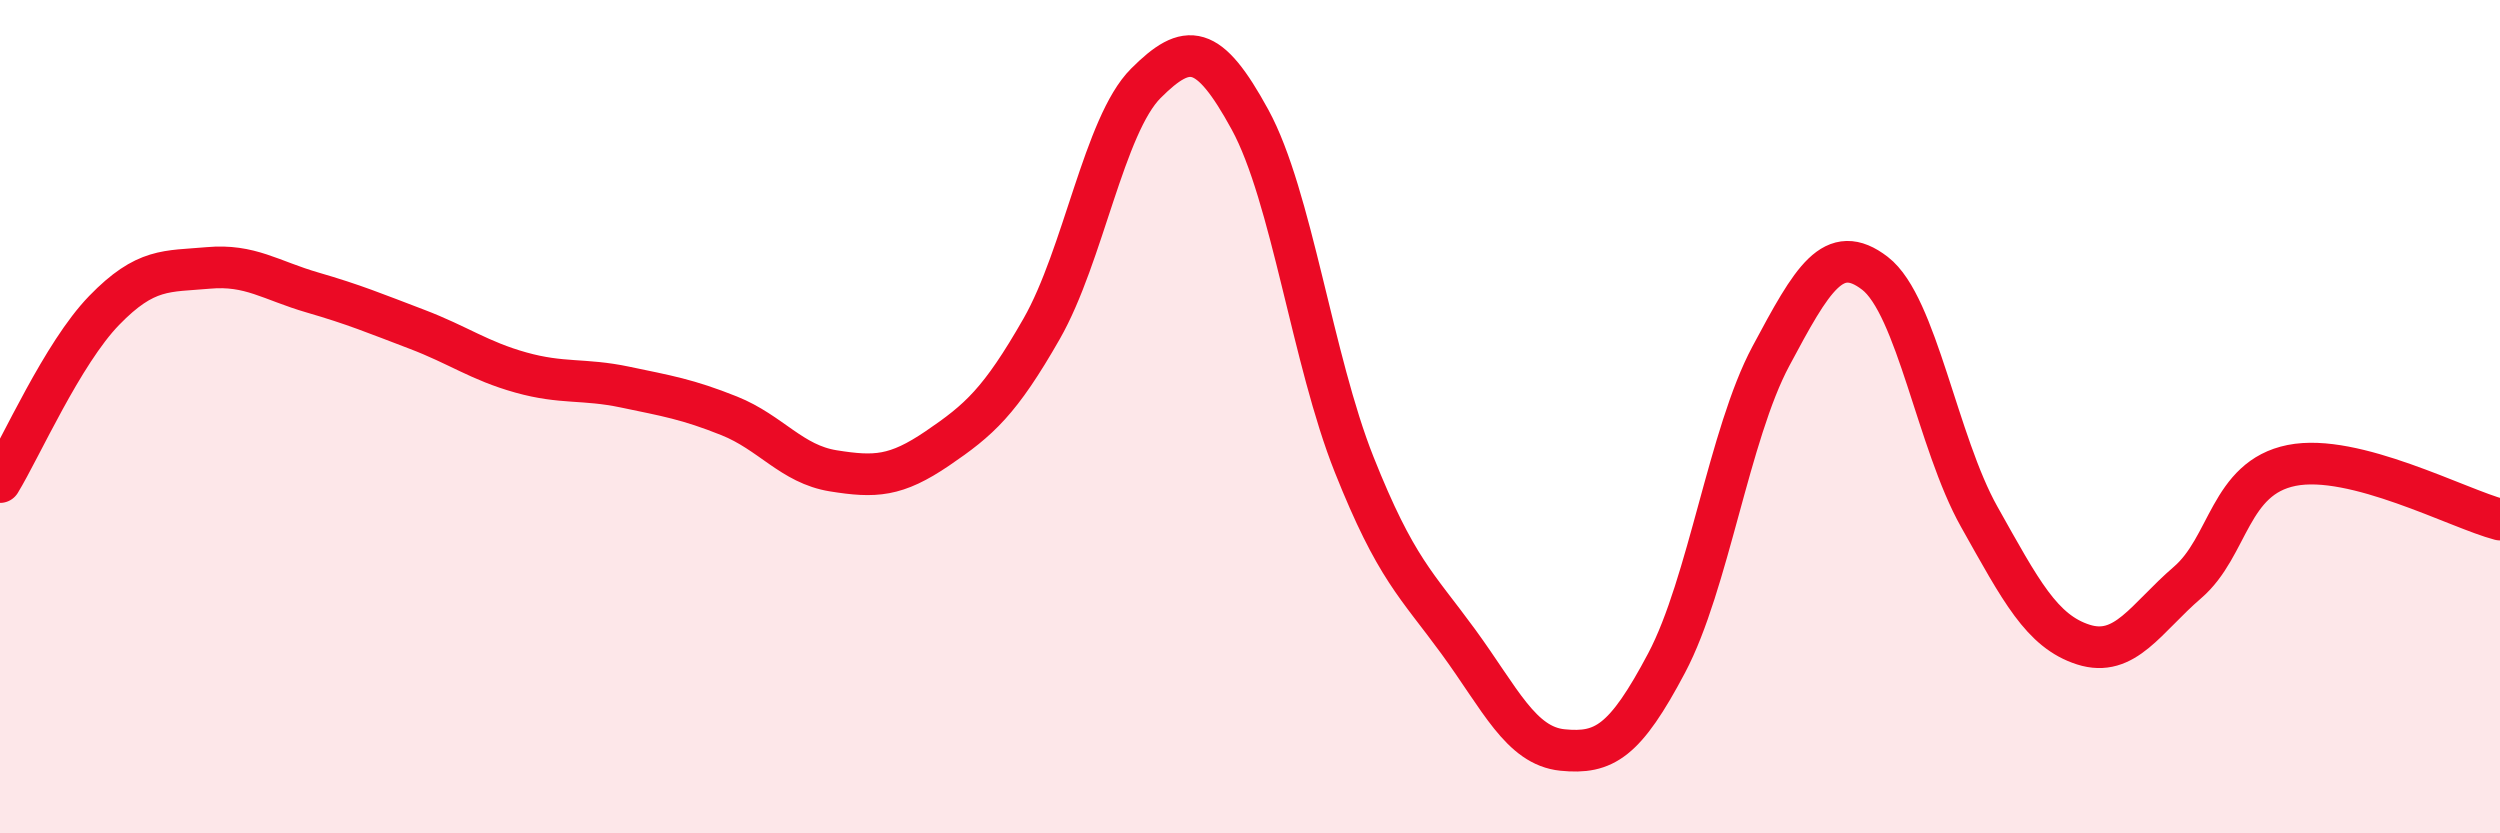
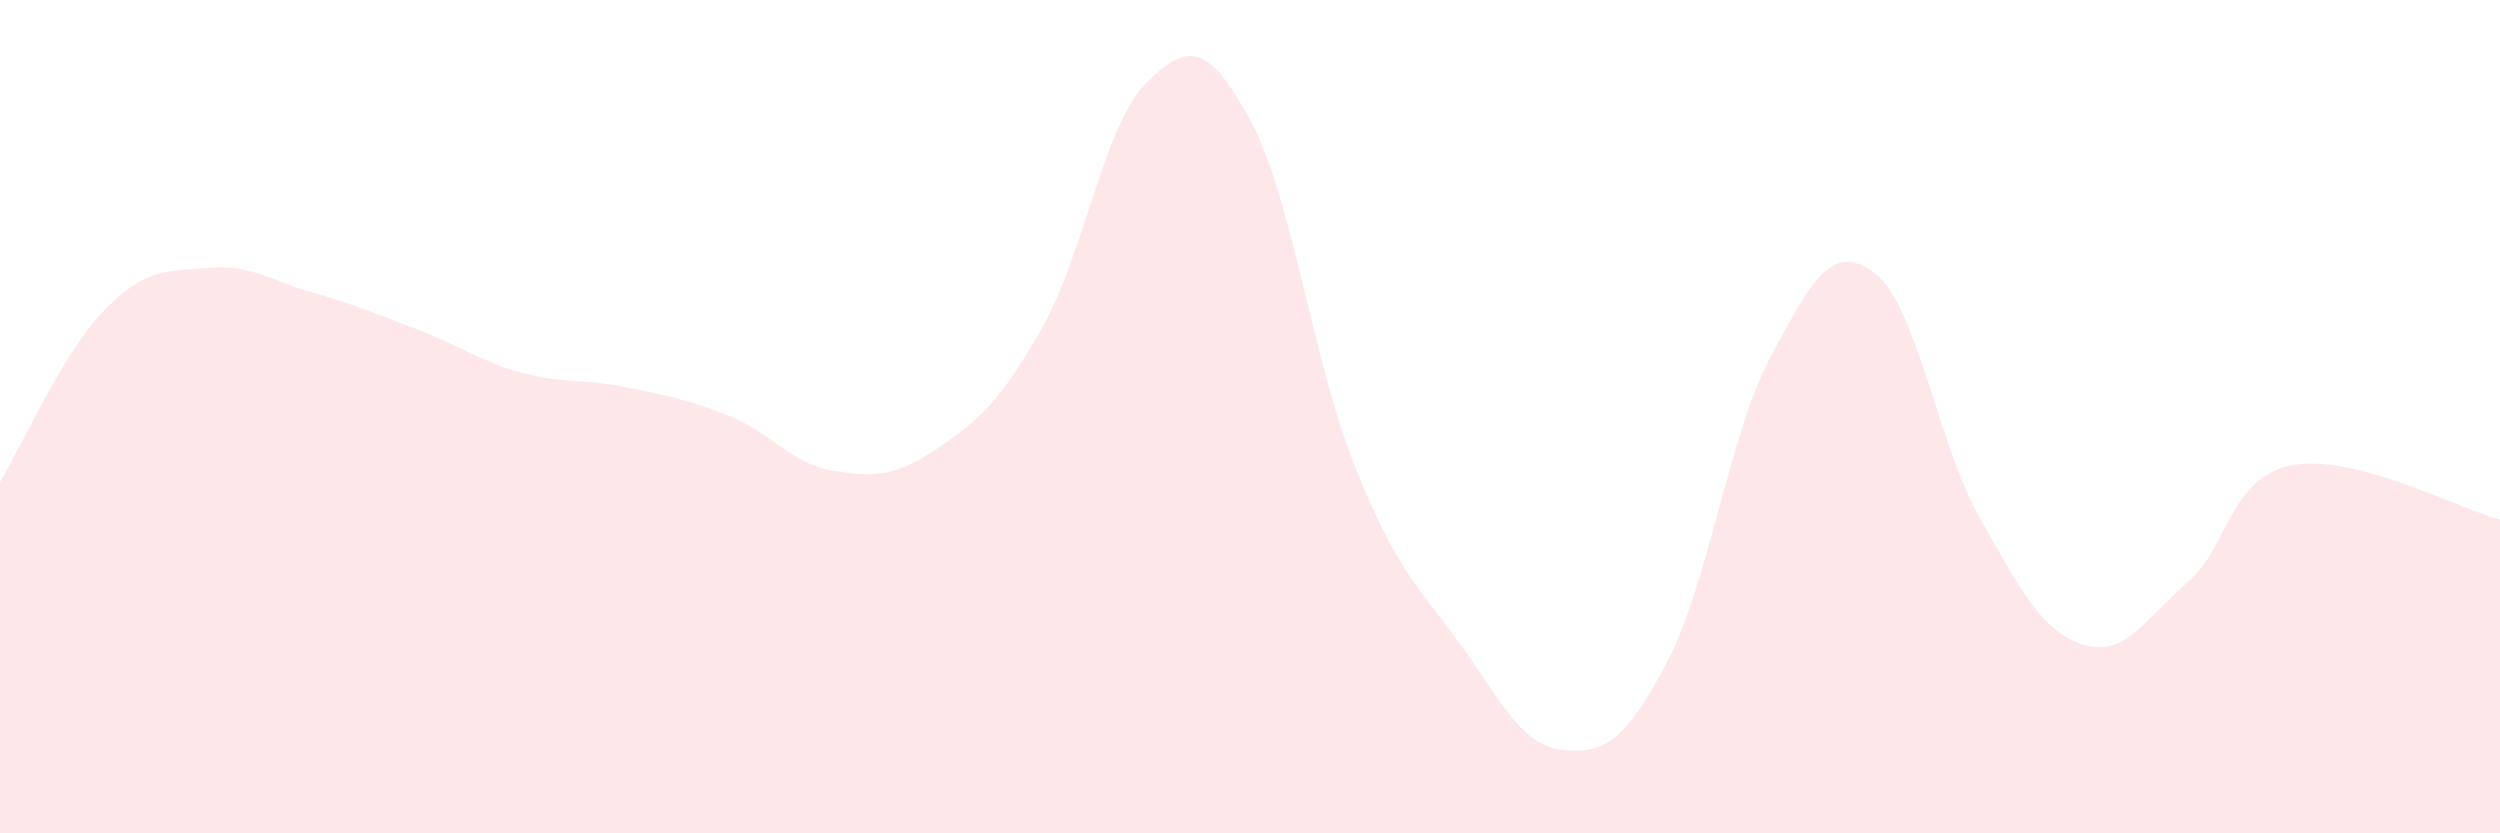
<svg xmlns="http://www.w3.org/2000/svg" width="60" height="20" viewBox="0 0 60 20">
  <path d="M 0,11.57 C 0.5,10.75 1.5,8.48 2.5,7.45 C 3.5,6.42 4,6.52 5,6.43 C 6,6.34 6.5,6.73 7.5,7.02 C 8.5,7.31 9,7.52 10,7.9 C 11,8.28 11.5,8.66 12.5,8.94 C 13.5,9.22 14,9.08 15,9.29 C 16,9.5 16.5,9.58 17.5,9.98 C 18.5,10.38 19,11.14 20,11.3 C 21,11.46 21.5,11.44 22.5,10.76 C 23.5,10.08 24,9.64 25,7.89 C 26,6.14 26.5,3 27.5,2 C 28.5,1 29,1.04 30,2.87 C 31,4.7 31.5,8.64 32.5,11.15 C 33.5,13.66 34,14.03 35,15.4 C 36,16.77 36.5,17.9 37.5,18 C 38.5,18.1 39,17.8 40,15.91 C 41,14.02 41.5,10.42 42.5,8.55 C 43.5,6.68 44,5.79 45,6.56 C 46,7.33 46.5,10.62 47.5,12.4 C 48.5,14.18 49,15.15 50,15.47 C 51,15.79 51.5,14.84 52.5,13.98 C 53.5,13.12 53.5,11.47 55,11.17 C 56.5,10.87 59,12.21 60,12.47L60 20L0 20Z" fill="#EB0A25" opacity="0.1" stroke-linecap="round" stroke-linejoin="round" />
-   <path d="M 0,11.57 C 0.5,10.75 1.5,8.48 2.5,7.45 C 3.5,6.42 4,6.52 5,6.43 C 6,6.34 6.5,6.73 7.5,7.02 C 8.5,7.31 9,7.52 10,7.9 C 11,8.28 11.5,8.66 12.5,8.94 C 13.5,9.22 14,9.08 15,9.29 C 16,9.5 16.5,9.58 17.5,9.98 C 18.5,10.38 19,11.14 20,11.3 C 21,11.46 21.5,11.44 22.5,10.76 C 23.5,10.08 24,9.64 25,7.89 C 26,6.14 26.5,3 27.5,2 C 28.5,1 29,1.04 30,2.87 C 31,4.7 31.5,8.64 32.5,11.15 C 33.5,13.66 34,14.03 35,15.4 C 36,16.77 36.5,17.9 37.5,18 C 38.5,18.1 39,17.8 40,15.91 C 41,14.02 41.5,10.42 42.5,8.55 C 43.5,6.68 44,5.79 45,6.56 C 46,7.33 46.5,10.62 47.5,12.4 C 48.5,14.18 49,15.15 50,15.47 C 51,15.79 51.5,14.84 52.5,13.98 C 53.5,13.12 53.5,11.47 55,11.17 C 56.5,10.87 59,12.21 60,12.47" stroke="#EB0A25" stroke-width="1" fill="none" stroke-linecap="round" stroke-linejoin="round" />
</svg>